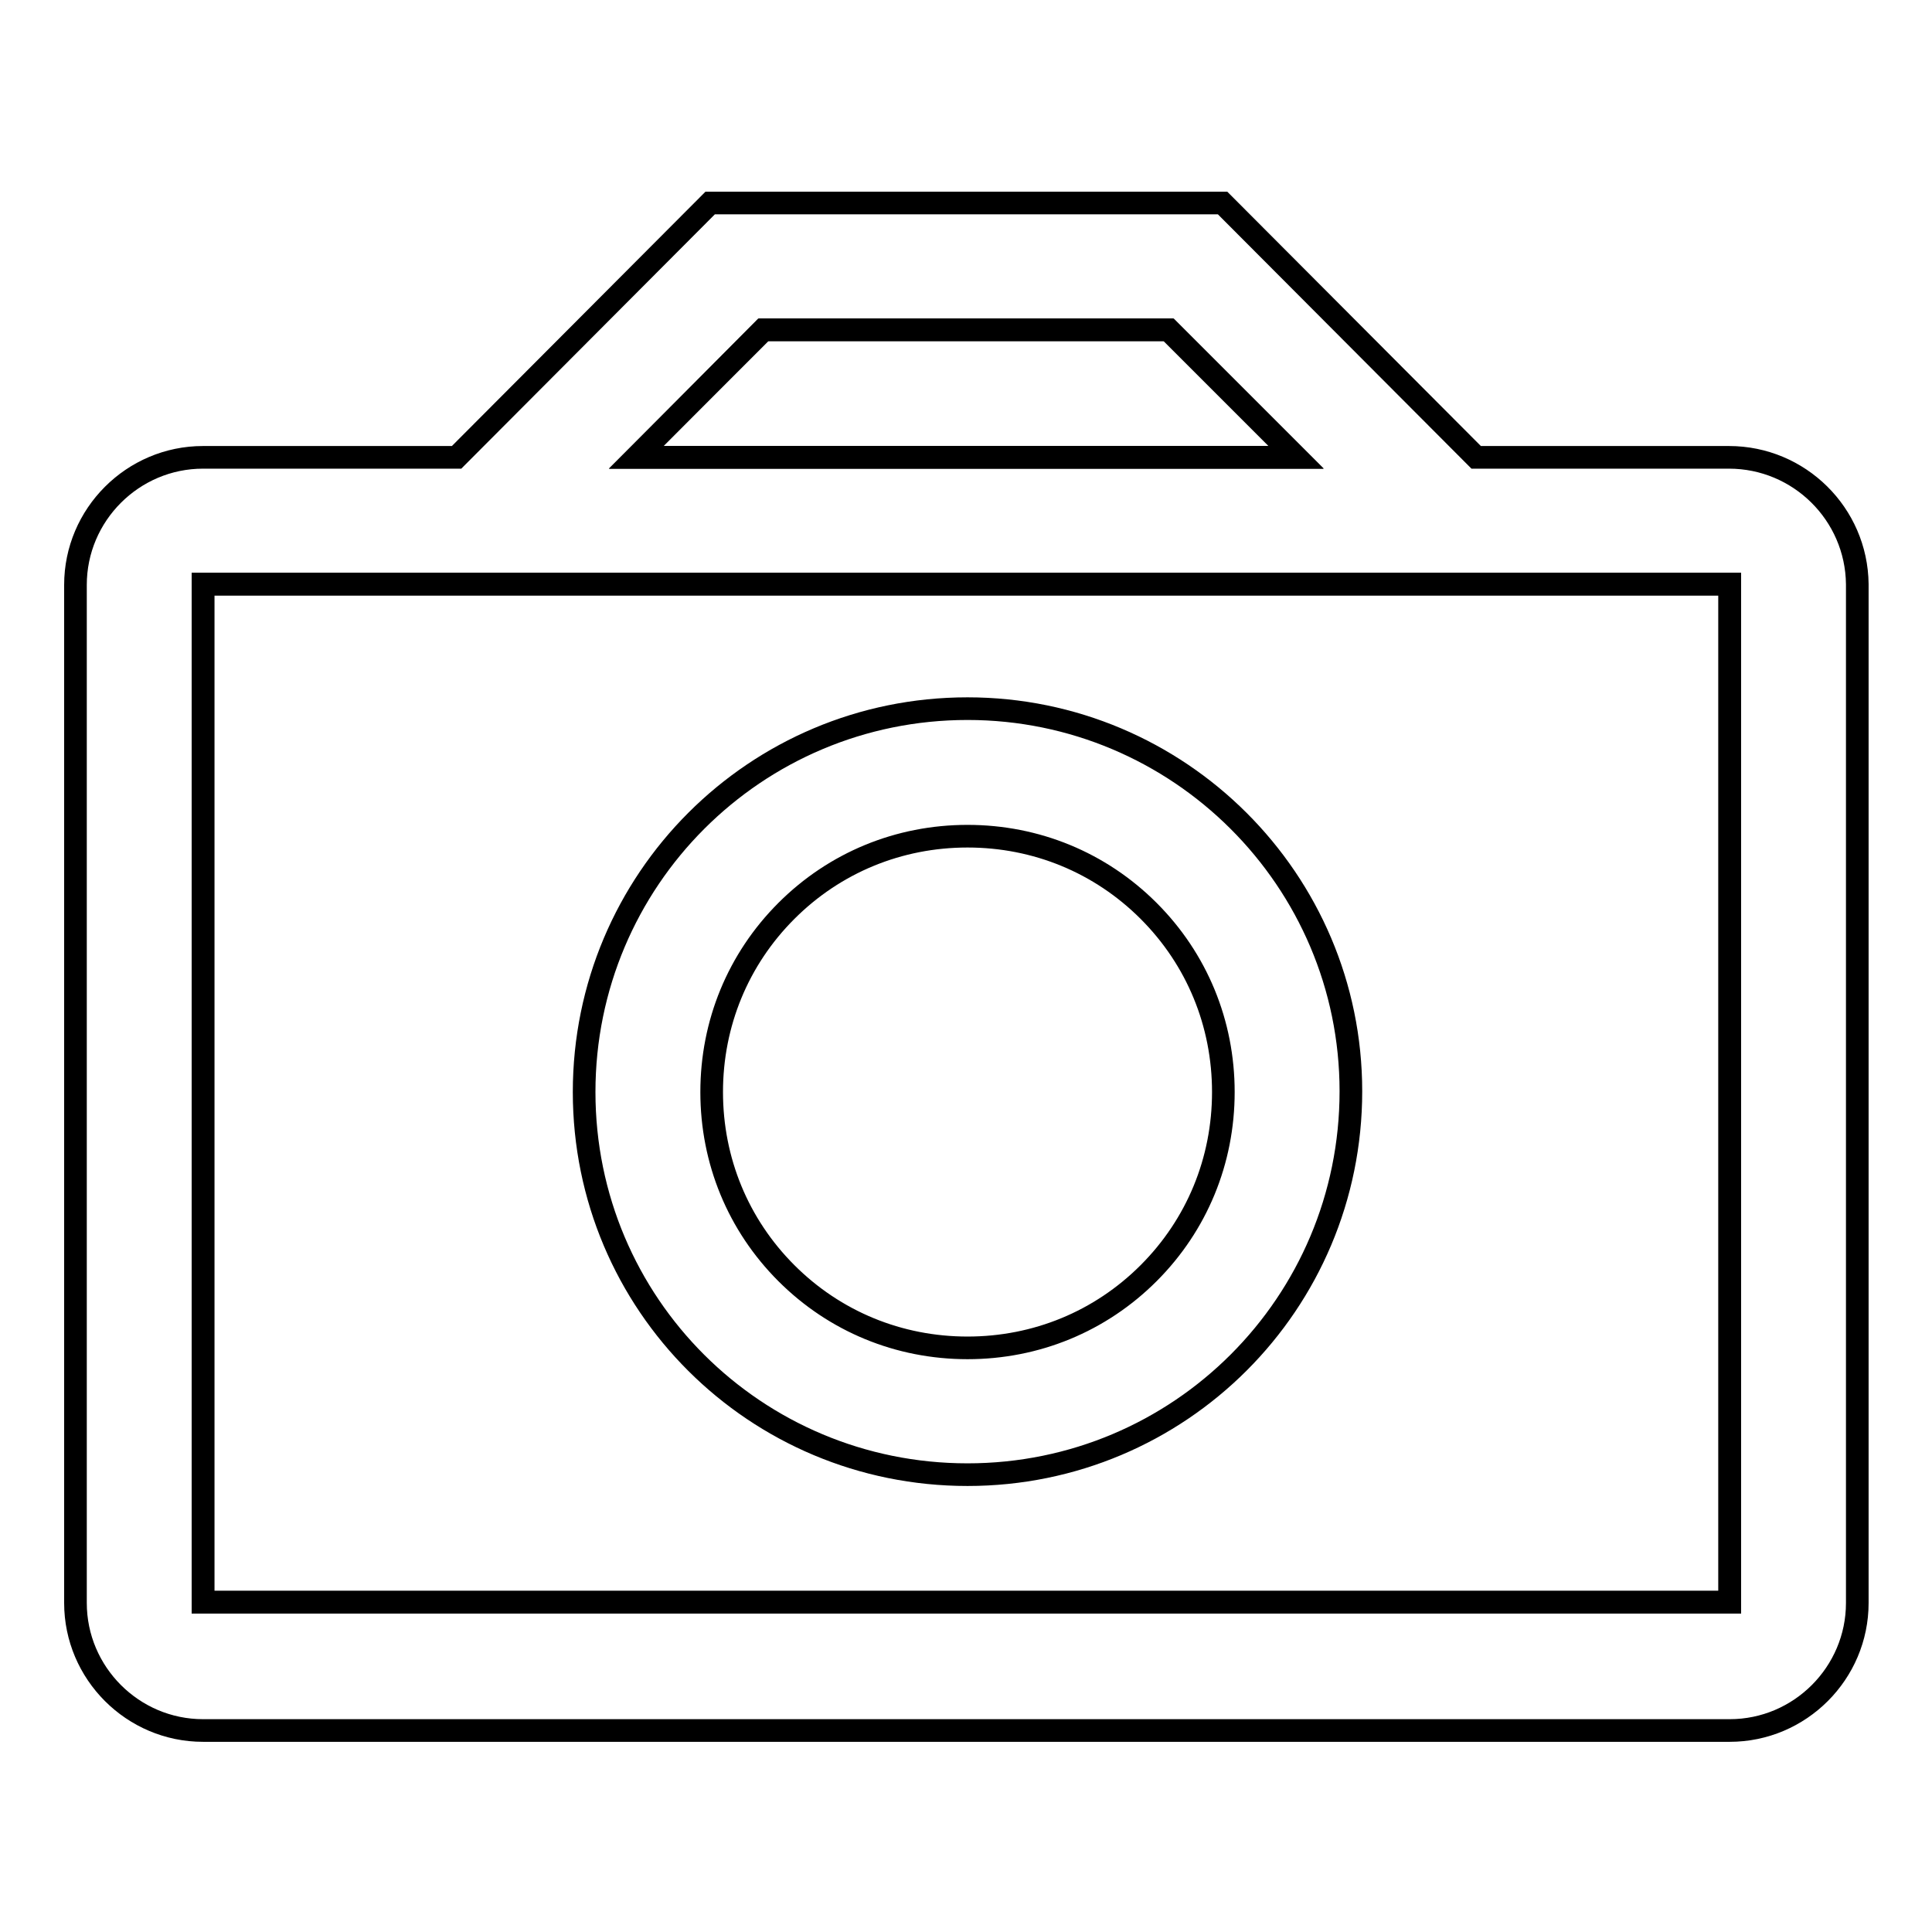
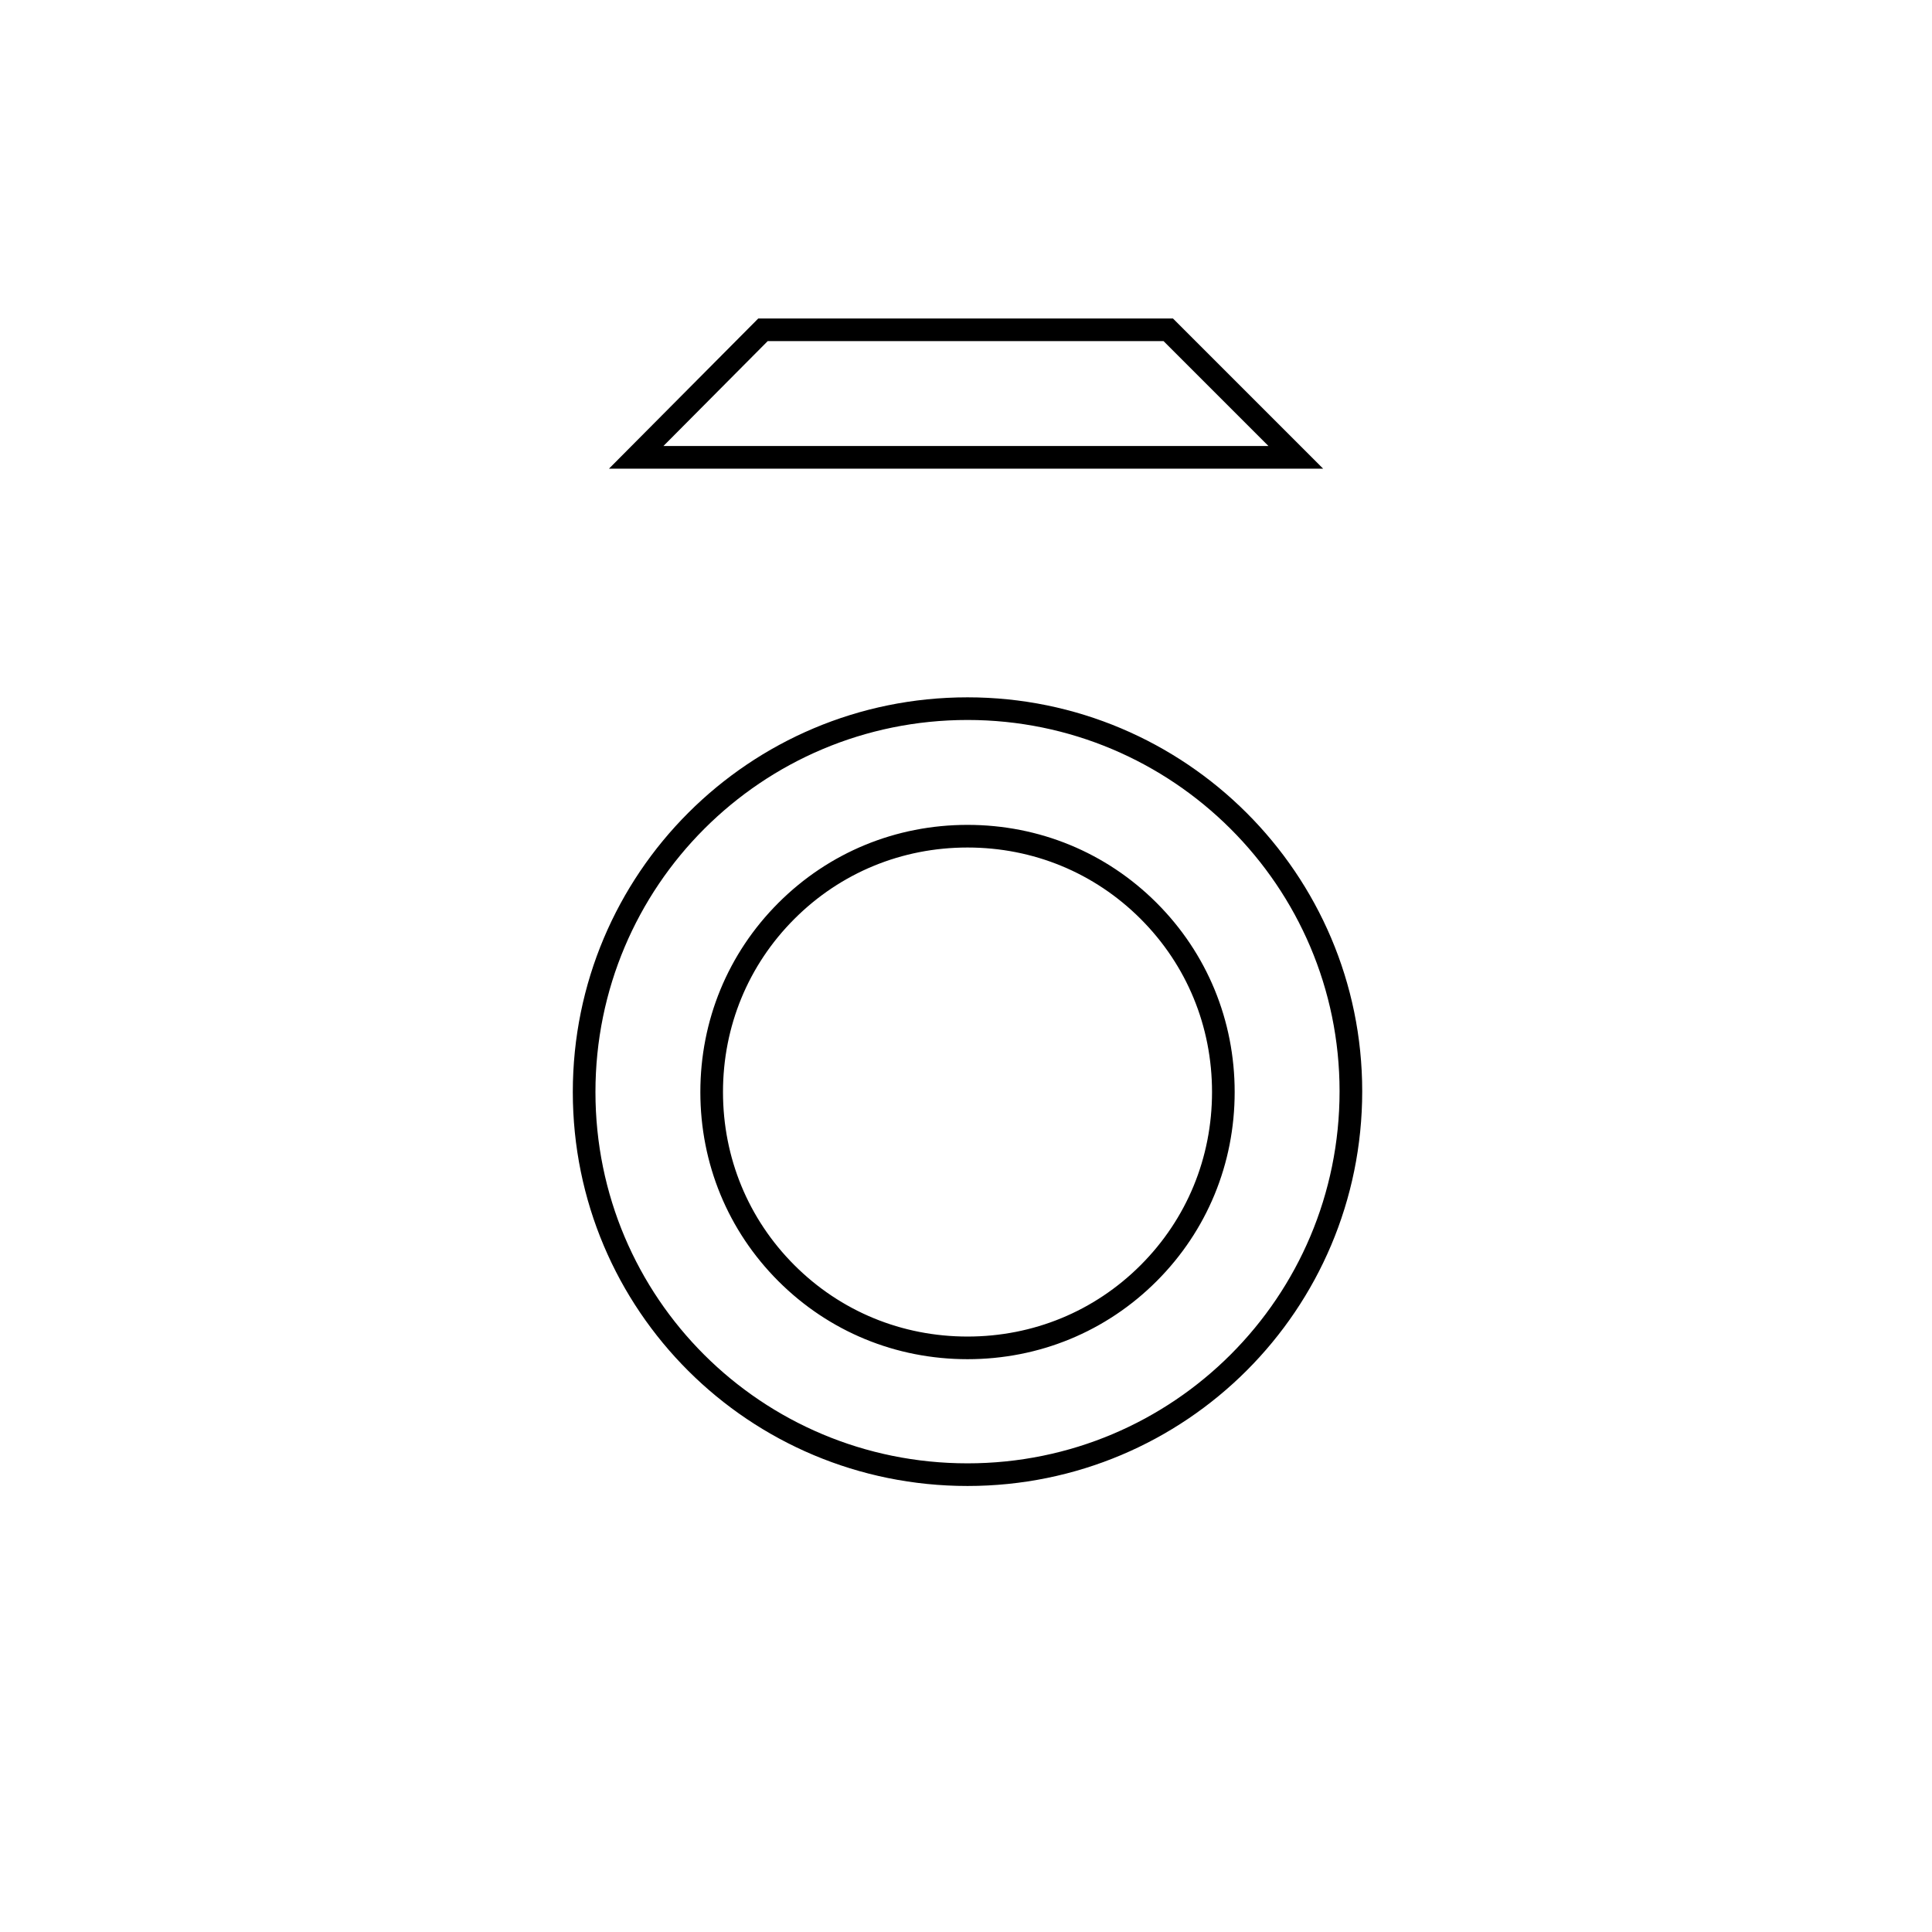
<svg xmlns="http://www.w3.org/2000/svg" version="1.1" x="0px" y="0px" viewBox="0 0 256 256" enable-background="new 0 0 256 256" xml:space="preserve">
  <g>
    <g>
      <path stroke-width="3" fill-opacity="0" stroke="#000000" d="M128.2,110.8c9.1,0,17.6,3.5,24,9.9c6.4,6.4,9.9,14.9,9.9,24s-3.5,17.6-9.9,24c-6.4,6.4-14.9,9.9-24,9.9c-9.1,0-17.6-3.5-24-9.9c-6.4-6.4-9.9-14.9-9.9-24c0-9.1,3.5-17.6,9.9-24C110.6,114.3,119.1,110.8,128.2,110.8 M128.2,93.9c-28.1,0-50.8,22.7-50.8,50.8c0,28.1,22.7,50.7,50.8,50.7c28.1,0,50.8-22.7,50.8-50.8C179,116.6,156.2,93.9,128.2,93.9L128.2,93.9z" />
      <path stroke-width="3" fill-opacity="0" stroke="#000000" d="M101.1,43.7L84.3,60.6h87.4l-16.9-16.9H101.1z" />
-       <path stroke-width="3" fill-opacity="0" stroke="#000000" d="M215.8,77.4h-23.8H64.1H40.3H26.9l0,0v134.9l0,0h202.3l0,0V77.4l0,0H215.8z" />
-       <path stroke-width="3" fill-opacity="0" stroke="#000000" d="M229.1,60.6h-33.5L162,26.9l-67.9,0L60.5,60.6H26.9c-9.3,0-16.9,7.6-16.9,16.9v134.9c0,9.3,7.6,16.9,16.9,16.9h202.3c9.3,0,16.9-7.6,16.9-16.9V77.4C246,68.1,238.4,60.6,229.1,60.6z M171.8,60.6H84.3l16.9-16.9h53.7L171.8,60.6z M229.1,212.3L229.1,212.3H26.9l0,0V77.4l0,0h202.3l0,0V212.3z" />
    </g>
  </g>
</svg>